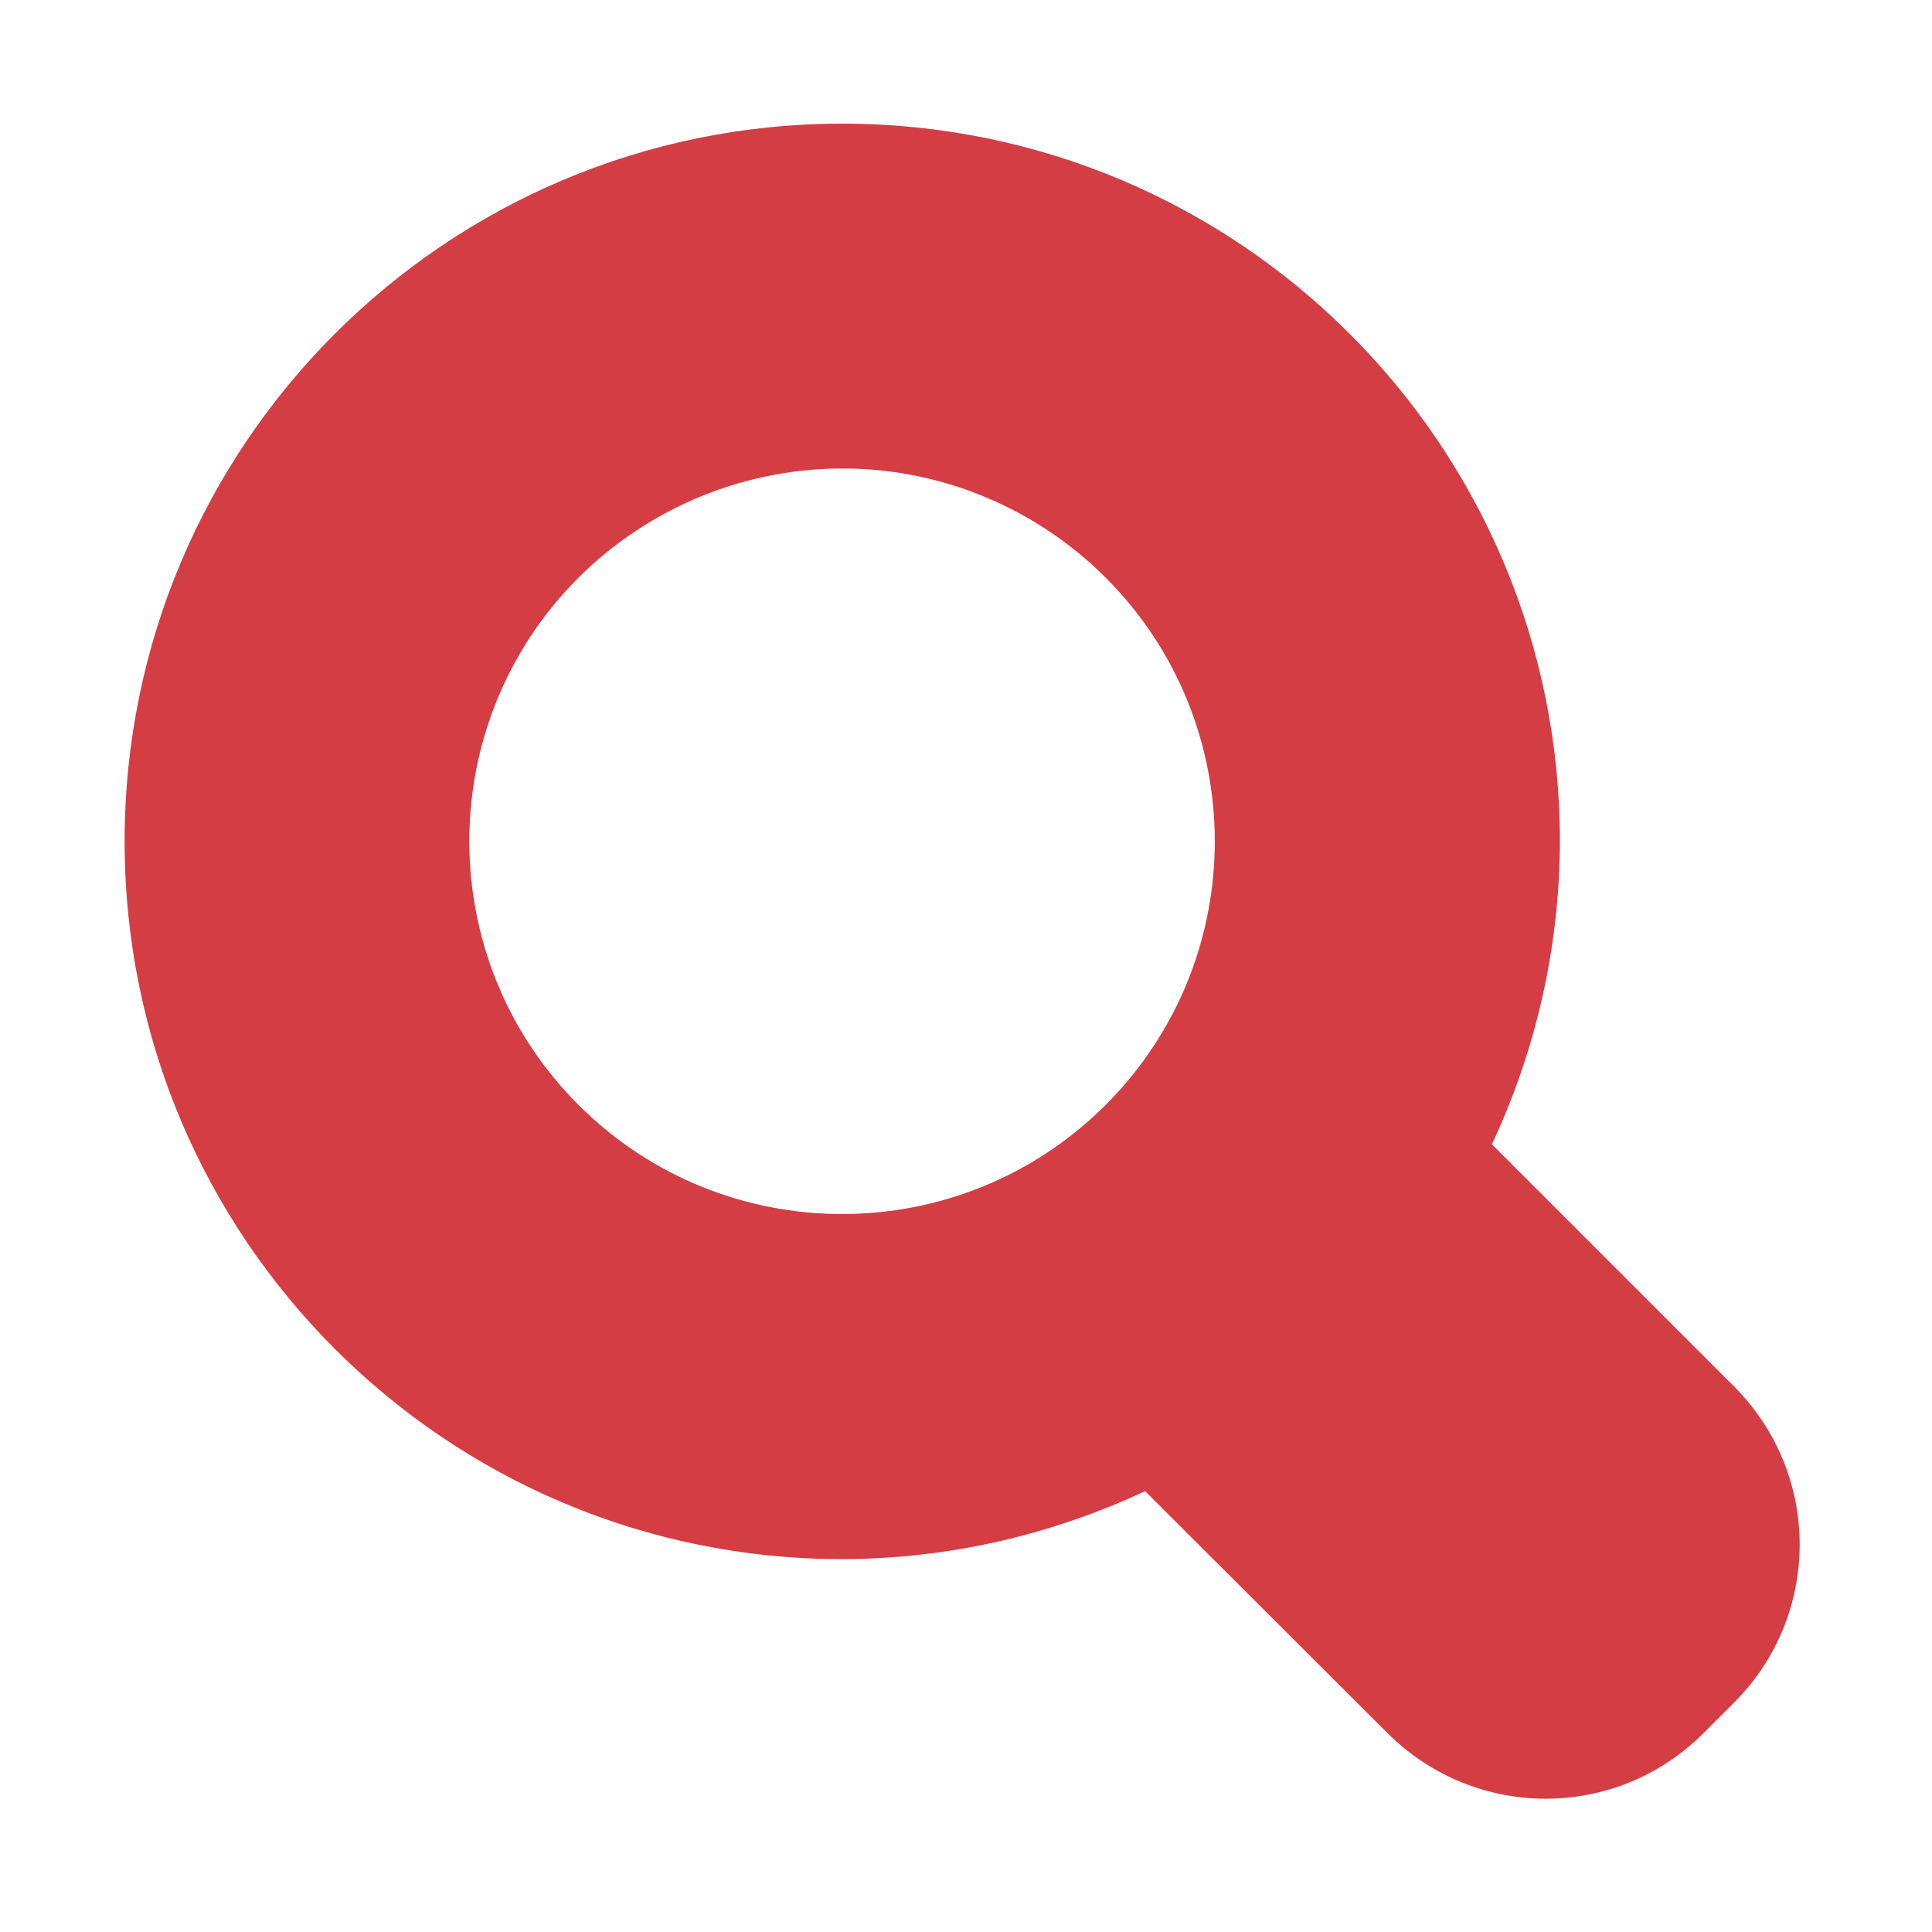
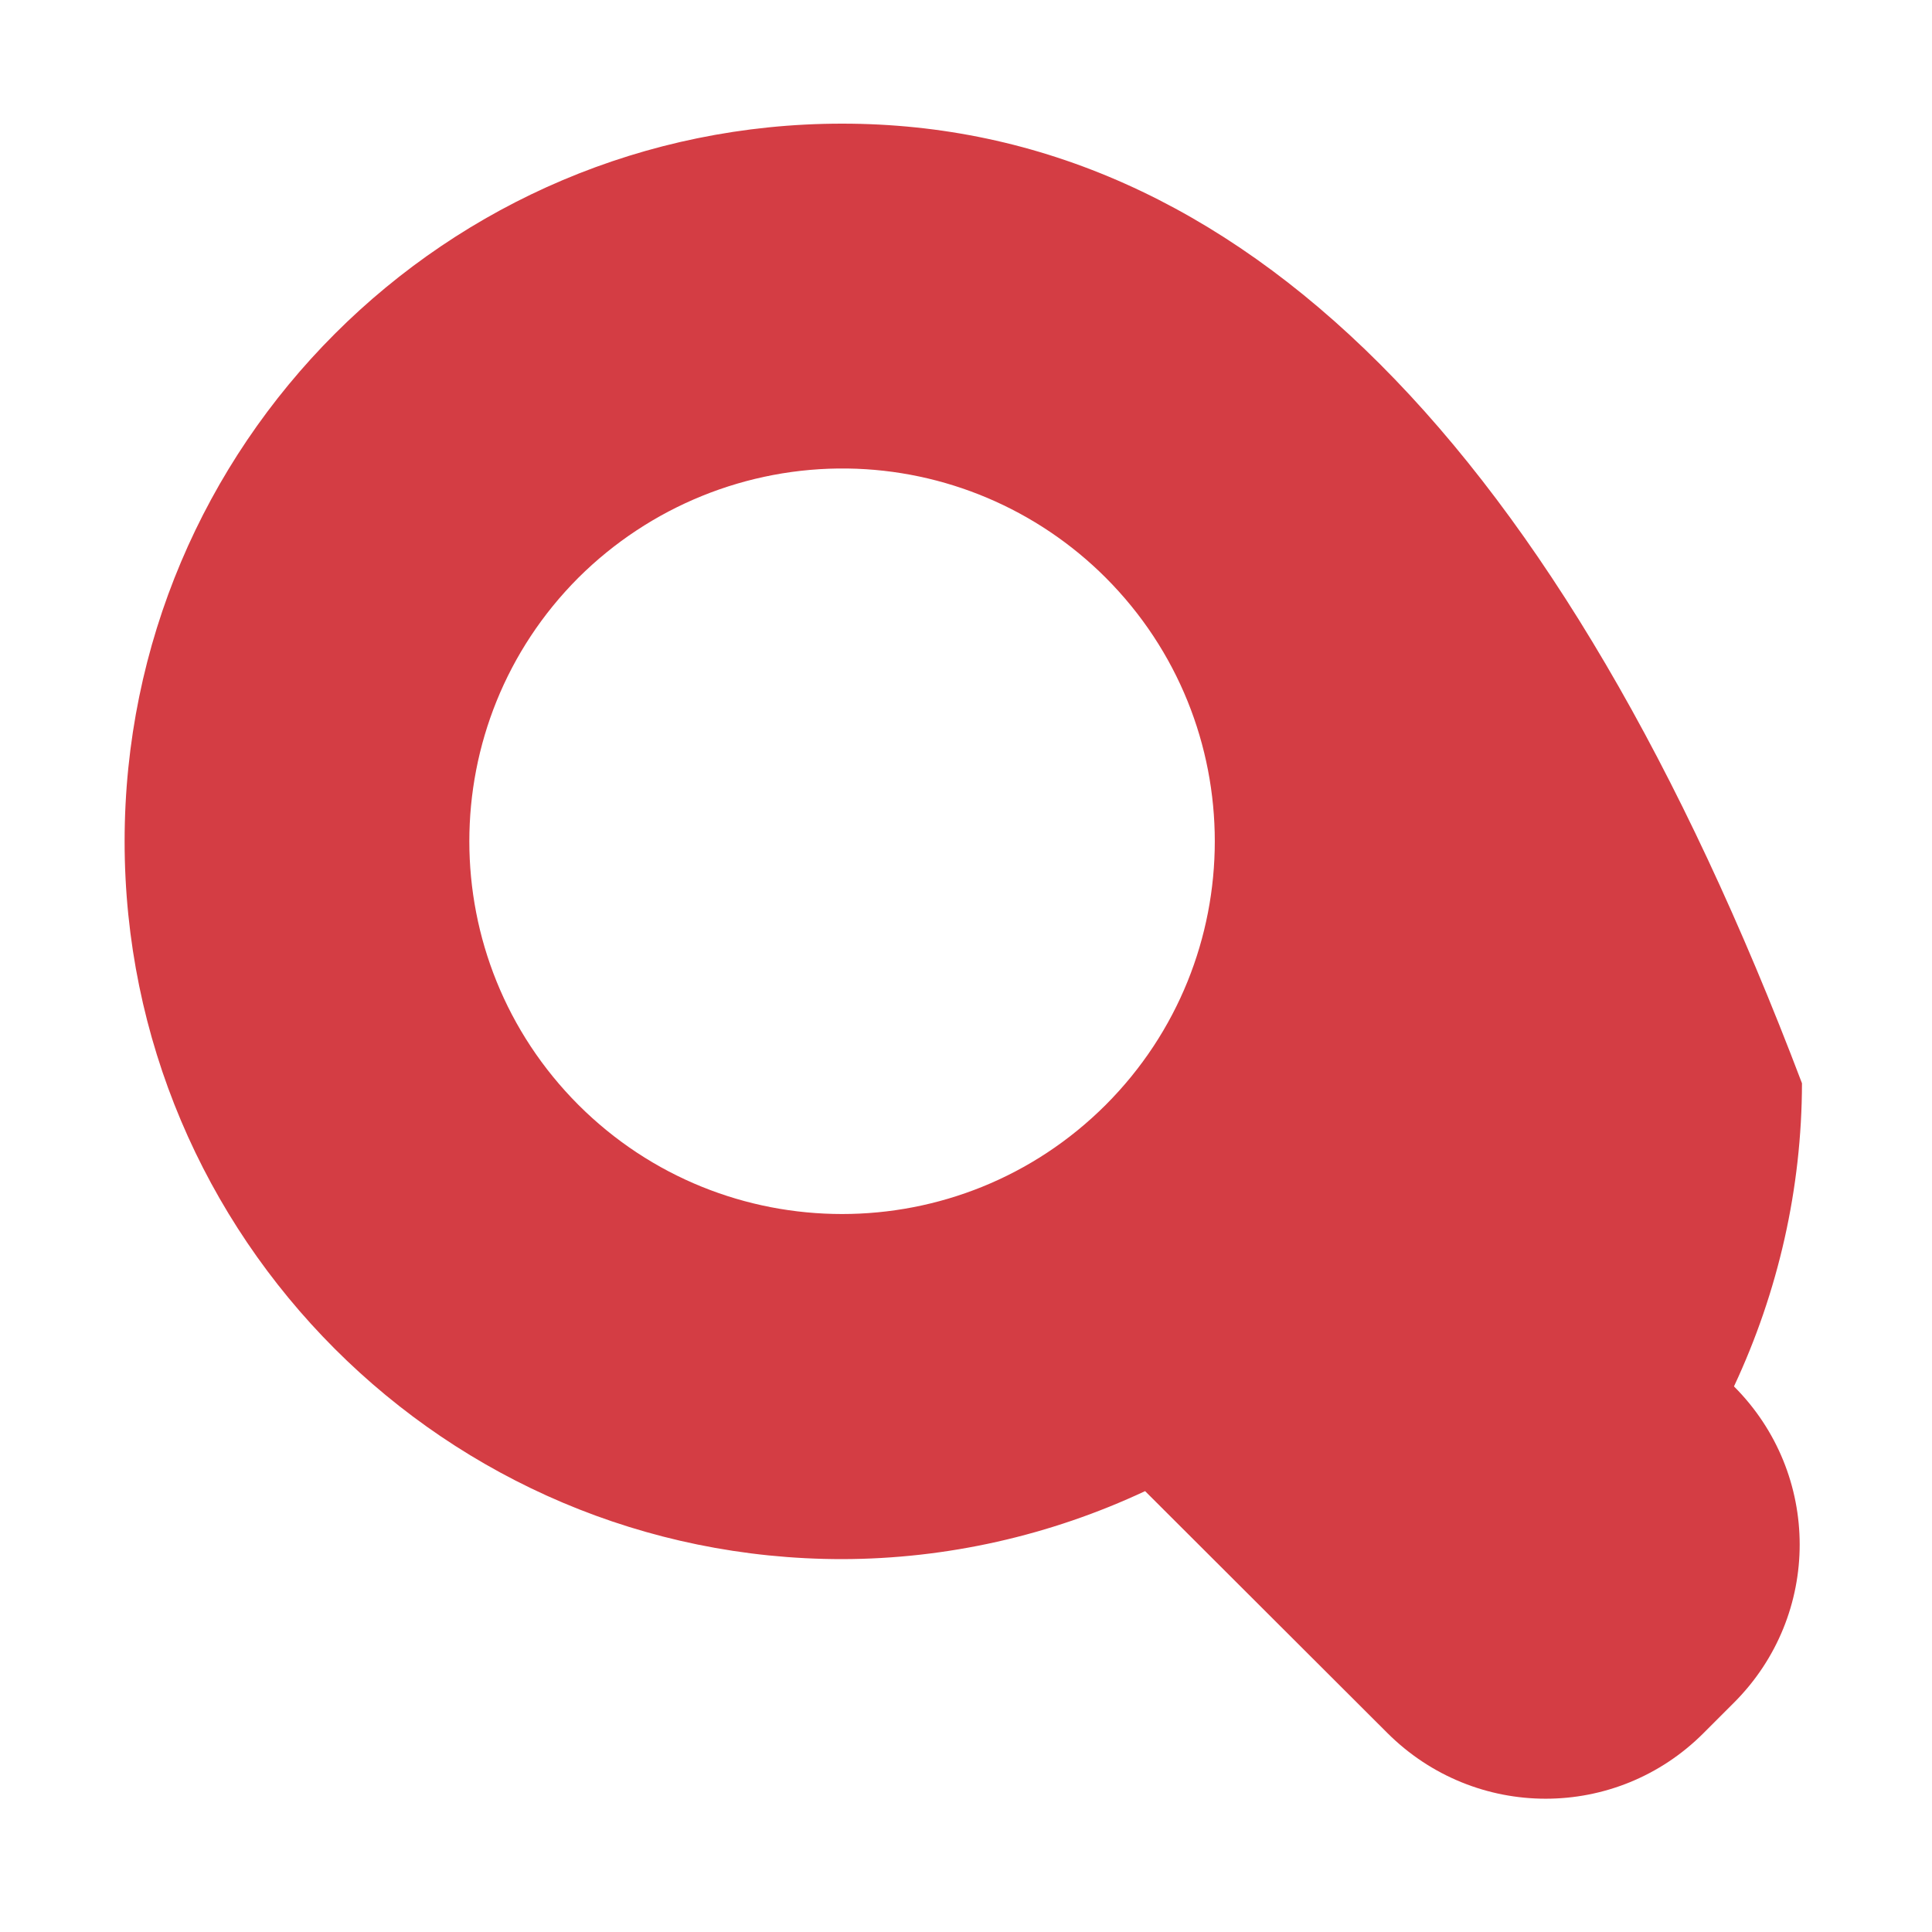
<svg xmlns="http://www.w3.org/2000/svg" version="1.1" id="Layer_1" x="0px" y="0px" viewBox="0 0 1000 1000" style="enable-background:new 0 0 1000 1000;" xml:space="preserve">
  <style type="text/css">
	.st0{fill:#D43D44;}
</style>
-   <path class="st0" d="M435.9,64C230.8,64,64.5,230.3,64.5,435.5c0,0,0,0,0,0c0,205.1,166.3,371.5,371.4,371.5l0,0  c54.2-0.1,107.7-12.2,156.8-35.2L718.1,897c45.4,45.3,118.4,45.4,163.7,0l15.7-15.7c45.4-45.4,45.3-118.4,0-163.7L772.2,592.3  c23-49.1,35.1-102.6,35.2-156.9C807.4,230.3,641.1,64,435.9,64C435.9,64,435.9,64,435.9,64L435.9,64z M438.7,242.5  c50.2,0.7,98.1,21,133.6,56.5c75.3,75.4,75.3,197.5,0,272.9c-75.4,75.3-197.5,75.3-272.9,0c-75.3-75.4-75.3-197.5,0-272.9  C336.4,262.2,386.6,241.8,438.7,242.5" />
+   <path class="st0" d="M435.9,64C230.8,64,64.5,230.3,64.5,435.5c0,0,0,0,0,0c0,205.1,166.3,371.5,371.4,371.5l0,0  c54.2-0.1,107.7-12.2,156.8-35.2L718.1,897c45.4,45.3,118.4,45.4,163.7,0l15.7-15.7c45.4-45.4,45.3-118.4,0-163.7c23-49.1,35.1-102.6,35.2-156.9C807.4,230.3,641.1,64,435.9,64C435.9,64,435.9,64,435.9,64L435.9,64z M438.7,242.5  c50.2,0.7,98.1,21,133.6,56.5c75.3,75.4,75.3,197.5,0,272.9c-75.4,75.3-197.5,75.3-272.9,0c-75.3-75.4-75.3-197.5,0-272.9  C336.4,262.2,386.6,241.8,438.7,242.5" />
</svg>